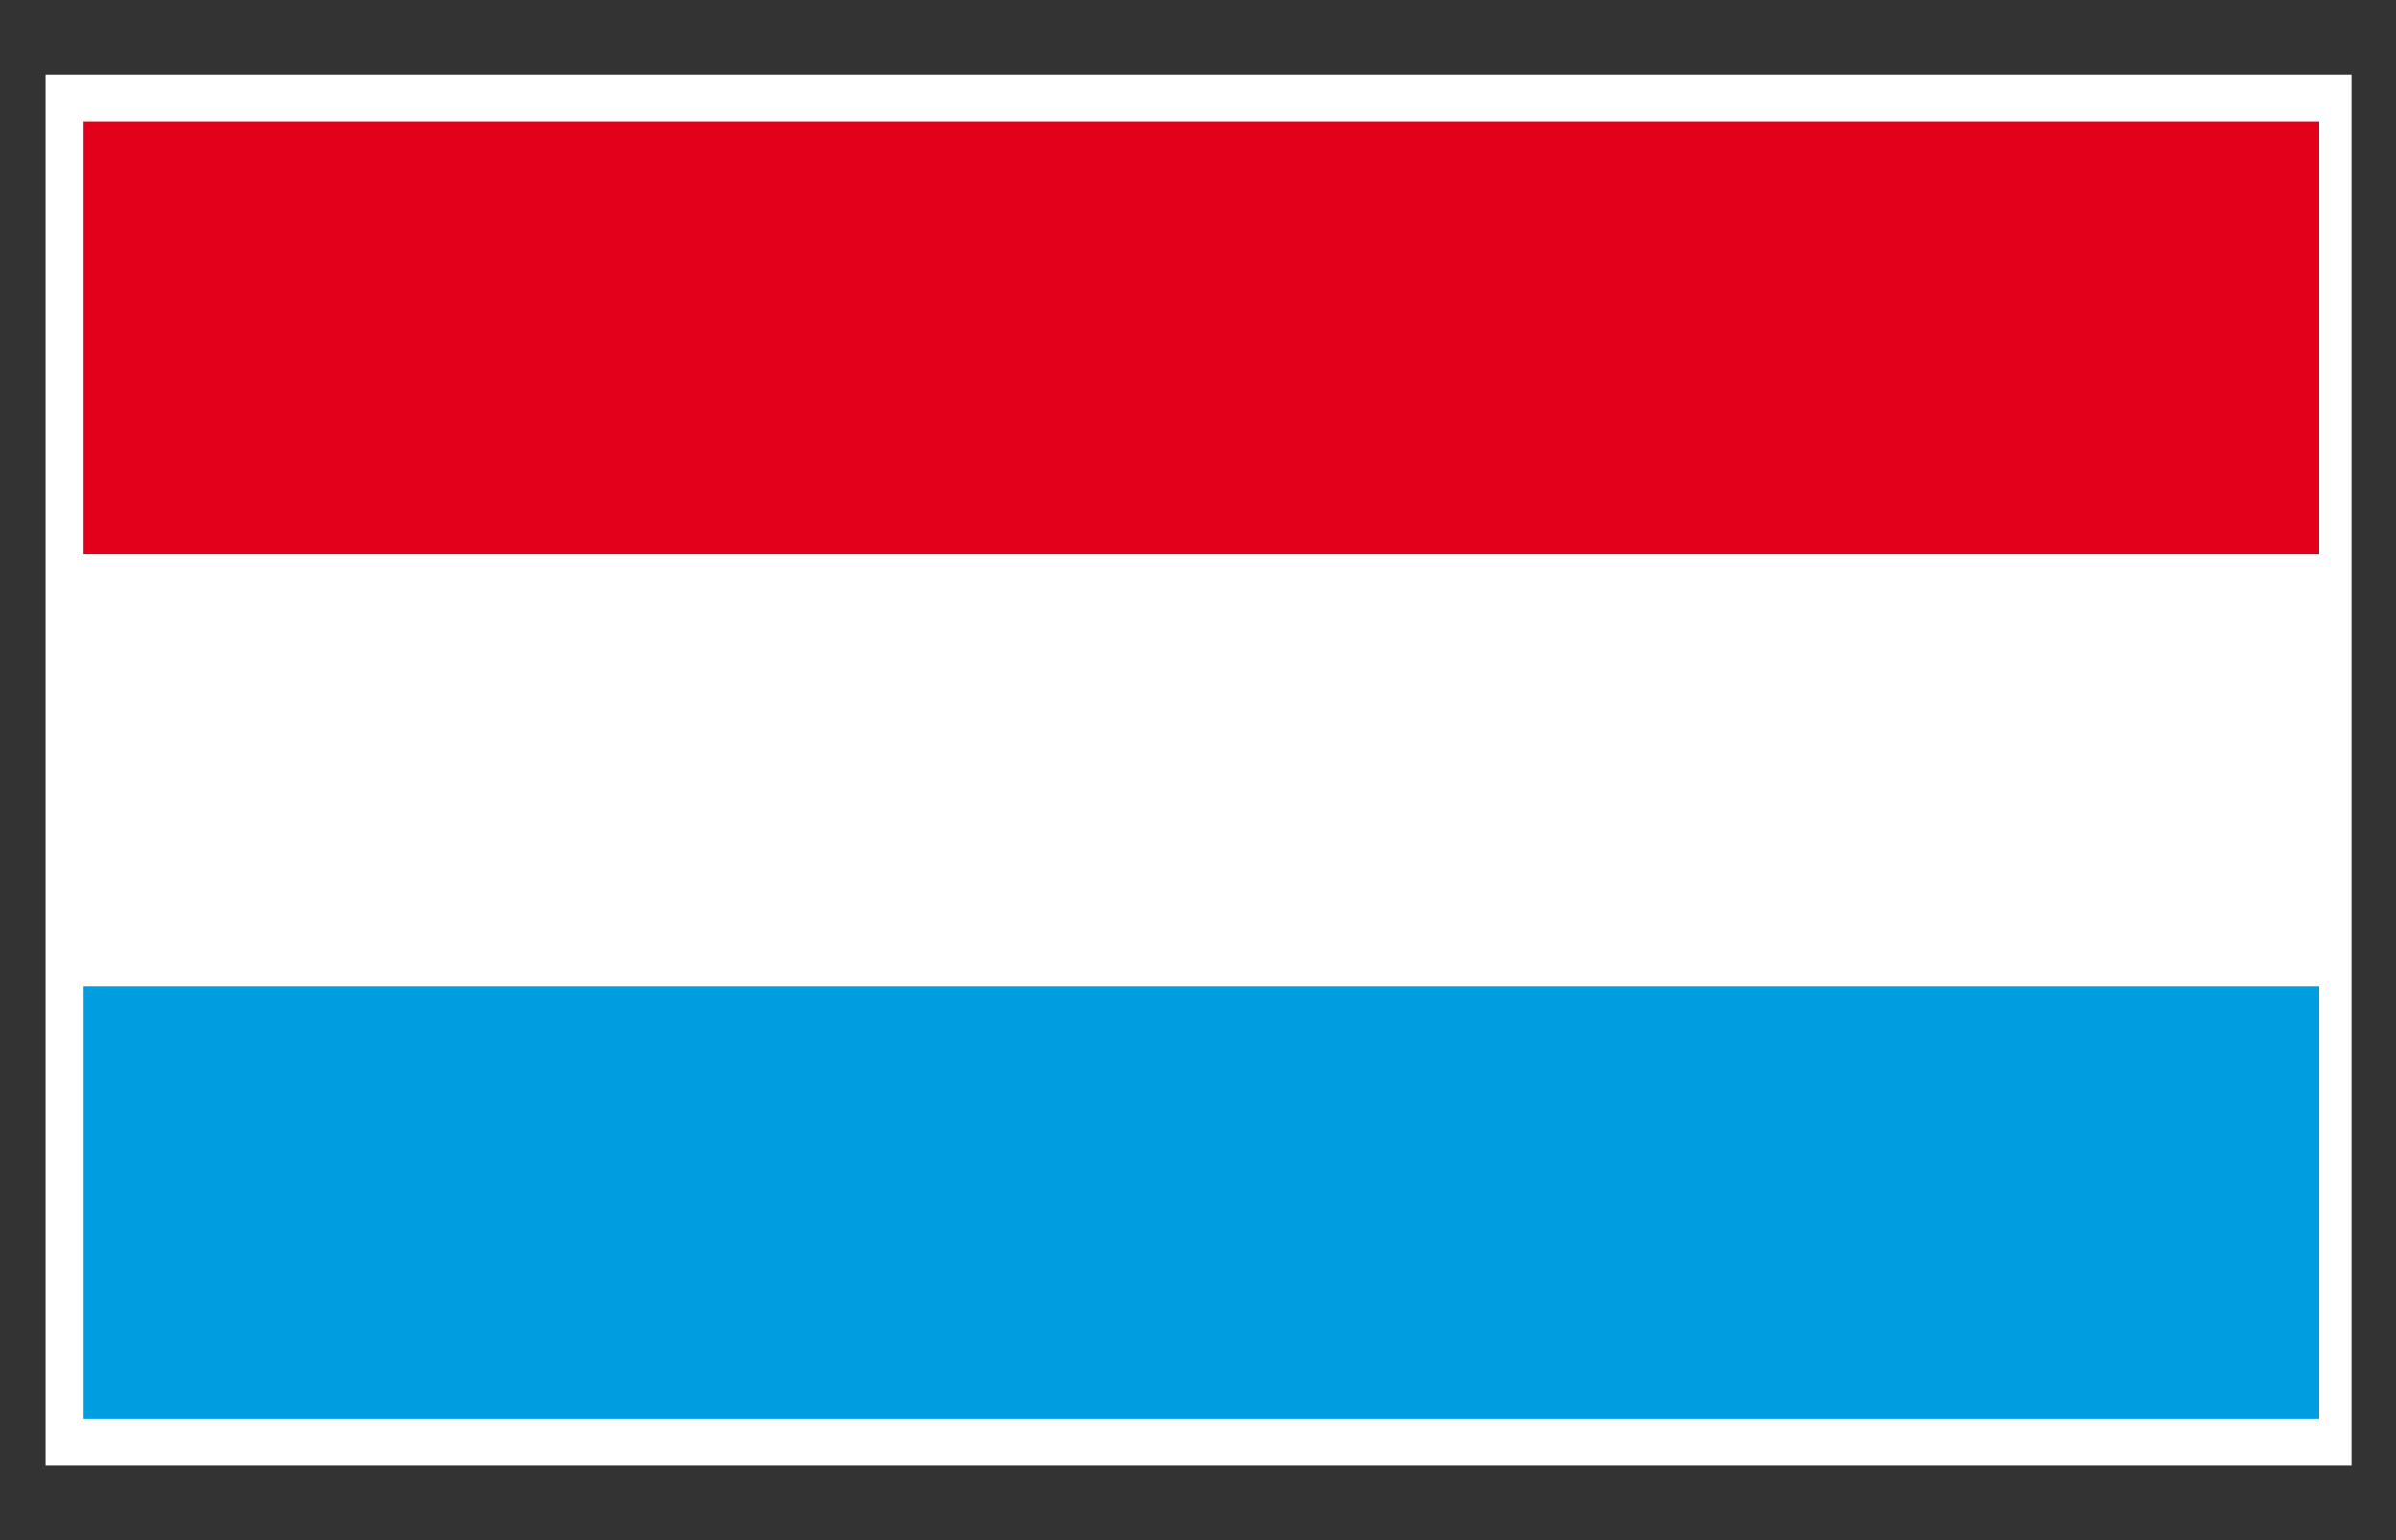
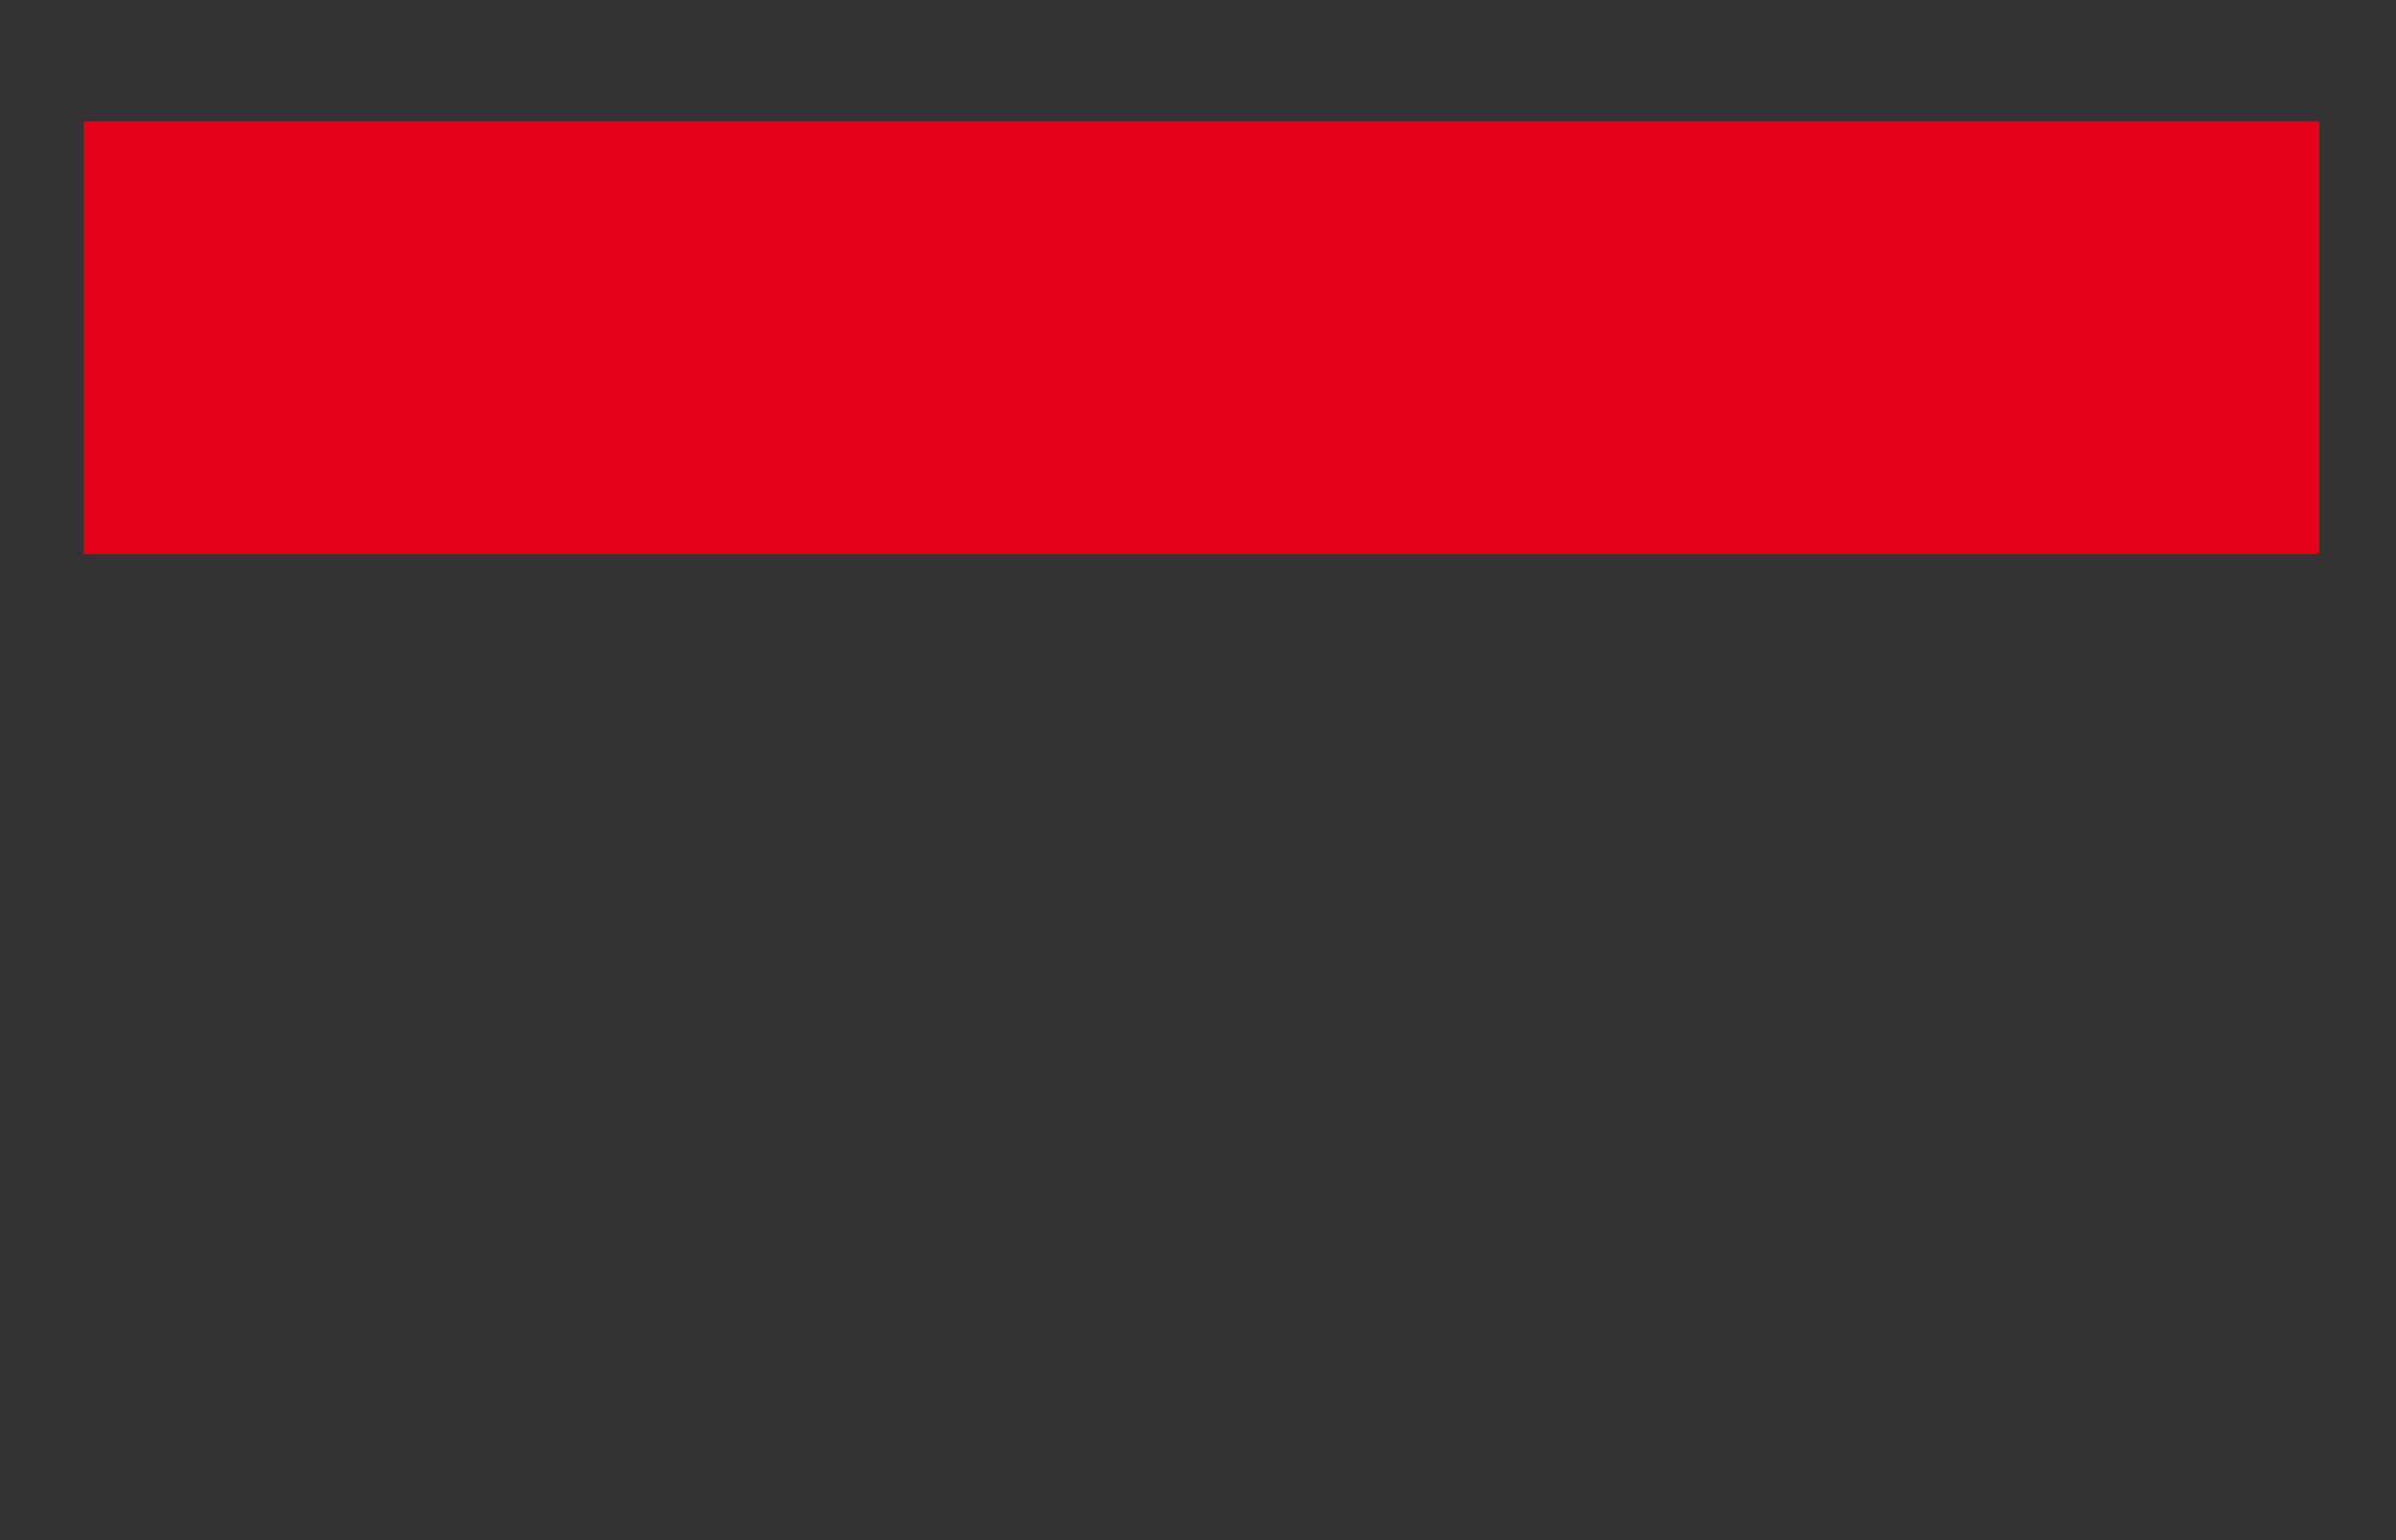
<svg xmlns="http://www.w3.org/2000/svg" version="1.1" x="0px" y="0px" width="39.685px" height="25.512px" viewBox="0 0 39.685 25.512" enable-background="new 0 0 39.685 25.512" xml:space="preserve">
  <rect x="0" y="0" width="39.685" height="25.512" fill="#333333" stroke="none" />
  <g id="Ebene_1">
</g>
  <g id="rot">
    <g id="Bayern">
	</g>
    <g id="Bayern_1_">
      <g id="Bayern_4_">
		</g>
      <g id="Bayern_6_">
		</g>
      <g id="Ebene_1_1_">
		</g>
      <g id="Bayern_5_">
		</g>
      <g id="Bayern_8_">
		</g>
      <g id="Bayern_7_">
		</g>
      <g id="Ebene_1_2_">
		</g>
      <g id="Bayern_3_">
		</g>
      <g id="Bayern_10_">
		</g>
      <g id="Bayern_16_">
		</g>
      <g id="Bayern_15_">
		</g>
      <g id="Ebene_1_4_">
		</g>
      <g id="Bayern_14_">
		</g>
      <g id="Bayern_13_">
		</g>
      <g id="Bayern_12_">
		</g>
      <g id="Ebene_1_3_">
		</g>
      <g id="Bayern_11_">
		</g>
      <g id="Bayern_9_">
		</g>
      <g id="Bayern_18_">
		</g>
      <g id="Bayern_21_">
		</g>
      <g id="Bayern_19_">
		</g>
      <g id="Bayern_70_">
		</g>
      <g id="Bayern_69_">
		</g>
      <g id="Ebene_1_16_">
		</g>
      <g id="Bayern_68_">
		</g>
      <g id="Bayern_67_">
		</g>
      <g id="Bayern_66_">
		</g>
      <g id="Ebene_1_15_">
		</g>
      <g id="Bayern_65_">
		</g>
      <g id="Bayern_64_">
		</g>
      <g id="Bayern_63_">
		</g>
      <g id="Bayern_62_">
		</g>
      <g id="Ebene_1_14_">
		</g>
      <g id="Bayern_61_">
		</g>
      <g id="Bayern_60_">
		</g>
      <g id="Bayern_59_">
		</g>
      <g id="Ebene_1_13_">
		</g>
      <g id="Bayern_58_">
		</g>
      <g id="Bayern_57_">
		</g>
      <g id="Bayern_56_">
		</g>
      <g id="Bayern_55_">
		</g>
      <g id="Bayern_54_">
		</g>
      <g id="Bayern_36_">
		</g>
      <g id="Bayern_35_">
		</g>
      <g id="Ebene_1_8_">
		</g>
      <g id="Bayern_34_">
		</g>
      <g id="Bayern_33_">
		</g>
      <g id="Bayern_32_">
		</g>
      <g id="Ebene_1_7_">
		</g>
      <g id="Bayern_31_">
		</g>
      <g id="Bayern_30_">
		</g>
      <g id="Bayern_29_">
		</g>
      <g id="Bayern_28_">
		</g>
      <g id="Ebene_1_6_">
		</g>
      <g id="Bayern_27_">
		</g>
      <g id="Bayern_26_">
		</g>
      <g id="Bayern_25_">
		</g>
      <g id="Ebene_1_5_">
		</g>
      <g id="Bayern_24_">
		</g>
      <g id="Bayern_23_">
		</g>
      <g id="Bayern_22_">
		</g>
      <g id="Bayern_20_">
		</g>
      <g id="Bayern_17_">
		</g>
      <g id="Bayern_53_">
		</g>
      <g id="Bayern_52_">
		</g>
      <g id="Ebene_1_12_">
		</g>
      <g id="Bayern_51_">
		</g>
      <g id="Bayern_50_">
		</g>
      <g id="Bayern_49_">
		</g>
      <g id="Ebene_1_11_">
		</g>
      <g id="Bayern_48_">
		</g>
      <g id="Bayern_47_">
		</g>
      <g id="Bayern_46_">
		</g>
      <g id="Bayern_45_">
		</g>
      <g id="Ebene_1_10_">
		</g>
      <g id="Bayern_44_">
		</g>
      <g id="Bayern_43_">
		</g>
      <g id="Bayern_42_">
		</g>
      <g id="Ebene_1_9_">
		</g>
      <g id="Bayern_41_">
		</g>
      <g id="Bayern_40_">
		</g>
      <g id="Bayern_39_">
		</g>
      <g id="Bayern_38_">
		</g>
      <g id="Bayern_37_">
		</g>
      <g id="Bayern_87_">
		</g>
      <g id="Bayern_86_">
		</g>
      <g id="Ebene_1_20_">
		</g>
      <g id="Bayern_85_">
		</g>
      <g id="Bayern_84_">
		</g>
      <g id="Bayern_83_">
		</g>
      <g id="Ebene_1_19_">
		</g>
      <g id="Bayern_82_">
		</g>
      <g id="Bayern_81_">
		</g>
      <g id="Bayern_80_">
		</g>
      <g id="Bayern_79_">
		</g>
      <g id="Ebene_1_18_">
		</g>
      <g id="Bayern_78_">
		</g>
      <g id="Bayern_77_">
		</g>
      <g id="Bayern_76_">
		</g>
      <g id="Ebene_1_17_">
		</g>
      <g id="Bayern_75_">
		</g>
      <g id="Bayern_74_">
		</g>
      <g id="Bayern_73_">
		</g>
      <g id="Bayern_72_">
		</g>
      <g id="Bayern_71_">
		</g>
      <g id="Bayern_89_">
		</g>
      <g id="Bayern_90_">
		</g>
      <g id="Bayern_92_">
		</g>
      <g id="Bayern_91_">
		</g>
      <g id="Bayern_93_">
		</g>
      <g id="Bayern_95_">
		</g>
      <g id="Bayern_96_">
		</g>
      <g id="Bayern_97_">
		</g>
      <g id="Bayern_100_">
		</g>
      <g id="Bayern_98_">
		</g>
      <g id="Bayern_99_">
		</g>
      <g id="Bayern_101_">
		</g>
      <g id="Bayern_102_">
		</g>
      <g id="Bayern_103_">
		</g>
    </g>
    <g id="Bayern_2_">
	</g>
    <g id="Ebene_5">
	</g>
    <g id="Bayern_88_">
	</g>
    <g id="Bayern_104_">
	</g>
    <g id="Bayern_105_">
	</g>
    <g id="Bayern_108_">
	</g>
    <g id="Bayern_106_">
	</g>
    <g id="Bayern_110_">
	</g>
    <g id="Bayern_111_">
	</g>
    <g id="Bayern_107_">
	</g>
    <g id="Bayern_114_">
	</g>
    <g id="Bayern_109_">
	</g>
    <g id="Bayern_115_">
	</g>
    <g id="Ebene_1_21_">
	</g>
    <g id="Bayern_112_">
	</g>
    <g id="Bayern_123_">
	</g>
    <g id="Bayern_158_">
	</g>
    <g id="Bayern_113_">
	</g>
    <g id="Bayern_116_">
	</g>
    <g id="Bayern_121_">
	</g>
    <g id="Bayern_119_">
	</g>
    <g id="Bayern_117_">
	</g>
    <g id="Bayern_125_">
	</g>
    <g id="Bayern_122_">
	</g>
    <g id="Bayern_118_">
	</g>
    <g id="Bayern_120_">
	</g>
    <g id="Bayern_124_">
	</g>
    <g id="Bayern_128_">
	</g>
    <g id="rot_4_">
      <g id="Bayern_132_">
		</g>
    </g>
    <g id="Bayern_130_">
	</g>
    <g id="rot_5_">
      <g id="Bayern_134_">
		</g>
    </g>
    <g id="Bayern_126_">
	</g>
    <g id="Bayern_127_">
	</g>
    <g id="Bayern_313_">
	</g>
    <g id="Bayern_312_">
	</g>
    <g id="Ebene_1_61_">
	</g>
    <g id="Bayern_311_">
	</g>
    <g id="Bayern_310_">
	</g>
    <g id="Bayern_309_">
	</g>
    <g id="Ebene_1_60_">
	</g>
    <g id="Bayern_308_">
	</g>
    <g id="Bayern_307_">
	</g>
    <g id="Bayern_306_">
	</g>
    <g id="Bayern_305_">
	</g>
    <g id="Ebene_1_59_">
	</g>
    <g id="Bayern_304_">
	</g>
    <g id="Bayern_303_">
	</g>
    <g id="Bayern_302_">
	</g>
    <g id="Ebene_1_58_">
	</g>
    <g id="Bayern_301_">
	</g>
    <g id="Bayern_300_">
	</g>
    <g id="Bayern_299_">
	</g>
    <g id="Bayern_298_">
	</g>
    <g id="Bayern_297_">
	</g>
    <g id="Bayern_296_">
	</g>
    <g id="Bayern_295_">
	</g>
    <g id="Ebene_1_57_">
	</g>
    <g id="Bayern_294_">
	</g>
    <g id="Bayern_293_">
	</g>
    <g id="Bayern_292_">
	</g>
    <g id="Ebene_1_56_">
	</g>
    <g id="Bayern_291_">
	</g>
    <g id="Bayern_290_">
	</g>
    <g id="Bayern_289_">
	</g>
    <g id="Bayern_288_">
	</g>
    <g id="Ebene_1_55_">
	</g>
    <g id="Bayern_287_">
	</g>
    <g id="Bayern_286_">
	</g>
    <g id="Bayern_285_">
	</g>
    <g id="Ebene_1_54_">
	</g>
    <g id="Bayern_284_">
	</g>
    <g id="Bayern_283_">
	</g>
    <g id="Bayern_282_">
	</g>
    <g id="Bayern_281_">
	</g>
    <g id="Bayern_280_">
	</g>
    <g id="Bayern_279_">
	</g>
    <g id="Bayern_278_">
	</g>
    <g id="Ebene_1_53_">
	</g>
    <g id="Bayern_277_">
	</g>
    <g id="Bayern_276_">
	</g>
    <g id="Bayern_275_">
	</g>
    <g id="Ebene_1_52_">
	</g>
    <g id="Bayern_274_">
	</g>
    <g id="Bayern_273_">
	</g>
    <g id="Bayern_272_">
	</g>
    <g id="Bayern_271_">
	</g>
    <g id="Ebene_1_51_">
	</g>
    <g id="Bayern_270_">
	</g>
    <g id="Bayern_269_">
	</g>
    <g id="Bayern_268_">
	</g>
    <g id="Ebene_1_50_">
	</g>
    <g id="Bayern_267_">
	</g>
    <g id="Bayern_266_">
	</g>
    <g id="Bayern_265_">
	</g>
    <g id="Bayern_264_">
	</g>
    <g id="Bayern_263_">
	</g>
    <g id="Bayern_262_">
	</g>
    <g id="Bayern_261_">
	</g>
    <g id="Ebene_1_49_">
	</g>
    <g id="Bayern_260_">
	</g>
    <g id="Bayern_259_">
	</g>
    <g id="Bayern_258_">
	</g>
    <g id="Ebene_1_48_">
	</g>
    <g id="Bayern_257_">
	</g>
    <g id="Bayern_256_">
	</g>
    <g id="Bayern_255_">
	</g>
    <g id="Bayern_254_">
	</g>
    <g id="Ebene_1_47_">
	</g>
    <g id="Bayern_253_">
	</g>
    <g id="Bayern_252_">
	</g>
    <g id="Bayern_251_">
	</g>
    <g id="Ebene_1_46_">
	</g>
    <g id="Bayern_250_">
	</g>
    <g id="Bayern_249_">
	</g>
    <g id="Bayern_248_">
	</g>
    <g id="Bayern_247_">
	</g>
    <g id="Bayern_246_">
	</g>
    <g id="Bayern_245_">
	</g>
    <g id="Bayern_244_">
	</g>
    <g id="Ebene_1_45_">
	</g>
    <g id="Bayern_243_">
	</g>
    <g id="Bayern_242_">
	</g>
    <g id="Bayern_241_">
	</g>
    <g id="Ebene_1_44_">
	</g>
    <g id="Bayern_240_">
	</g>
    <g id="Bayern_239_">
	</g>
    <g id="Bayern_238_">
	</g>
    <g id="Bayern_237_">
	</g>
    <g id="Ebene_1_43_">
	</g>
    <g id="Bayern_236_">
	</g>
    <g id="Bayern_235_">
	</g>
    <g id="Bayern_234_">
	</g>
    <g id="Ebene_1_42_">
	</g>
    <g id="Bayern_233_">
	</g>
    <g id="Bayern_232_">
	</g>
    <g id="Bayern_231_">
	</g>
    <g id="Bayern_230_">
	</g>
    <g id="Bayern_229_">
	</g>
    <g id="Bayern_228_">
	</g>
    <g id="Bayern_227_">
	</g>
    <g id="Bayern_226_">
	</g>
    <g id="Bayern_225_">
	</g>
    <g id="Bayern_224_">
	</g>
    <g id="Bayern_223_">
	</g>
    <g id="Bayern_222_">
	</g>
    <g id="Bayern_221_">
	</g>
    <g id="Ebene_1_41_">
	</g>
    <g id="Bayern_220_">
	</g>
    <g id="Bayern_219_">
	</g>
    <g id="Bayern_218_">
	</g>
    <g id="Ebene_1_40_">
	</g>
    <g id="Bayern_217_">
	</g>
    <g id="Bayern_216_">
	</g>
    <g id="Bayern_215_">
	</g>
    <g id="Bayern_214_">
	</g>
    <g id="Ebene_1_39_">
	</g>
    <g id="Bayern_213_">
	</g>
    <g id="Bayern_212_">
	</g>
    <g id="Bayern_211_">
	</g>
    <g id="Ebene_1_38_">
	</g>
    <g id="Bayern_210_">
	</g>
    <g id="Bayern_209_">
	</g>
    <g id="Bayern_208_">
	</g>
    <g id="Bayern_207_">
	</g>
    <g id="Bayern_206_">
	</g>
    <g id="Bayern_205_">
	</g>
    <g id="Bayern_204_">
	</g>
    <g id="Ebene_1_37_">
	</g>
    <g id="Bayern_203_">
	</g>
    <g id="Bayern_202_">
	</g>
    <g id="Bayern_201_">
	</g>
    <g id="Ebene_1_36_">
	</g>
    <g id="Bayern_200_">
	</g>
    <g id="Bayern_199_">
	</g>
    <g id="Bayern_198_">
	</g>
    <g id="Bayern_197_">
	</g>
    <g id="Ebene_1_35_">
	</g>
    <g id="Bayern_196_">
	</g>
    <g id="Bayern_195_">
	</g>
    <g id="Bayern_194_">
	</g>
    <g id="Ebene_1_34_">
	</g>
    <g id="Bayern_193_">
	</g>
    <g id="Bayern_192_">
	</g>
    <g id="Bayern_191_">
	</g>
    <g id="Bayern_190_">
	</g>
    <g id="Bayern_189_">
	</g>
    <g id="Bayern_188_">
	</g>
    <g id="Bayern_187_">
	</g>
    <g id="Ebene_1_33_">
	</g>
    <g id="Bayern_186_">
	</g>
    <g id="Bayern_185_">
	</g>
    <g id="Bayern_184_">
	</g>
    <g id="Ebene_1_32_">
	</g>
    <g id="Bayern_183_">
	</g>
    <g id="Bayern_182_">
	</g>
    <g id="Bayern_181_">
	</g>
    <g id="Bayern_180_">
	</g>
    <g id="Ebene_1_31_">
	</g>
    <g id="Bayern_179_">
	</g>
    <g id="Bayern_178_">
	</g>
    <g id="Bayern_177_">
	</g>
    <g id="Ebene_1_30_">
	</g>
    <g id="Bayern_176_">
	</g>
    <g id="Bayern_175_">
	</g>
    <g id="Bayern_174_">
	</g>
    <g id="Bayern_173_">
	</g>
    <g id="Bayern_172_">
	</g>
    <g id="Bayern_171_">
	</g>
    <g id="Bayern_170_">
	</g>
    <g id="Ebene_1_29_">
	</g>
    <g id="Bayern_169_">
	</g>
    <g id="Bayern_168_">
	</g>
    <g id="Bayern_167_">
	</g>
    <g id="Ebene_1_28_">
	</g>
    <g id="Bayern_166_">
	</g>
    <g id="Bayern_165_">
	</g>
    <g id="Bayern_164_">
	</g>
    <g id="Bayern_163_">
	</g>
    <g id="Ebene_1_27_">
	</g>
    <g id="Bayern_162_">
	</g>
    <g id="Bayern_161_">
	</g>
    <g id="Bayern_160_">
	</g>
    <g id="Ebene_1_26_">
	</g>
    <g id="Bayern_159_">
	</g>
    <g id="Bayern_157_">
	</g>
    <g id="Bayern_156_">
	</g>
    <g id="Bayern_155_">
	</g>
    <g id="Bayern_154_">
	</g>
    <g id="Bayern_153_">
	</g>
    <g id="Bayern_152_">
	</g>
    <g id="Ebene_1_25_">
	</g>
    <g id="Bayern_151_">
	</g>
    <g id="Bayern_150_">
	</g>
    <g id="Bayern_149_">
	</g>
    <g id="Ebene_1_24_">
	</g>
    <g id="Bayern_148_">
	</g>
    <g id="Bayern_147_">
	</g>
    <g id="Bayern_146_">
	</g>
    <g id="Bayern_145_">
	</g>
    <g id="Ebene_1_23_">
	</g>
    <g id="Bayern_144_">
	</g>
    <g id="Bayern_143_">
	</g>
    <g id="Bayern_142_">
	</g>
    <g id="Ebene_1_22_">
	</g>
    <g id="Bayern_141_">
	</g>
    <g id="Bayern_140_">
	</g>
    <g id="Bayern_139_">
	</g>
    <g id="Bayern_138_">
	</g>
    <g id="Bayern_137_">
	</g>
    <g id="Bayern_136_">
	</g>
    <g id="Bayern_135_">
	</g>
    <g id="Bayern_133_">
	</g>
    <g id="Bayern_131_">
	</g>
    <g id="Bayern_129_">
	</g>
    <g id="Bayern_94_">
	</g>
    <g id="Bayern_315_">
	</g>
    <g id="Bayern_314_">
	</g>
    <g id="Bayern_317_">
	</g>
    <g id="Bayern_486_">
	</g>
    <g id="Bayern_485_">
	</g>
    <g id="Ebene_1_101_">
	</g>
    <g id="Bayern_484_">
	</g>
    <g id="Bayern_483_">
	</g>
    <g id="Bayern_482_">
	</g>
    <g id="Ebene_1_100_">
	</g>
    <g id="Bayern_481_">
	</g>
    <g id="Bayern_480_">
	</g>
    <g id="Bayern_479_">
	</g>
    <g id="Bayern_478_">
	</g>
    <g id="Ebene_1_99_">
	</g>
    <g id="Bayern_477_">
	</g>
    <g id="Bayern_476_">
	</g>
    <g id="Bayern_475_">
	</g>
    <g id="Ebene_1_98_">
	</g>
    <g id="Bayern_474_">
	</g>
    <g id="Bayern_473_">
	</g>
    <g id="Bayern_472_">
	</g>
    <g id="Bayern_471_">
	</g>
    <g id="Bayern_470_">
	</g>
    <g id="Bayern_469_">
	</g>
    <g id="Bayern_468_">
	</g>
    <g id="Ebene_1_97_">
	</g>
    <g id="Bayern_467_">
	</g>
    <g id="Bayern_466_">
	</g>
    <g id="Bayern_465_">
	</g>
    <g id="Ebene_1_96_">
	</g>
    <g id="Bayern_464_">
	</g>
    <g id="Bayern_463_">
	</g>
    <g id="Bayern_462_">
	</g>
    <g id="Bayern_461_">
	</g>
    <g id="Ebene_1_95_">
	</g>
    <g id="Bayern_460_">
	</g>
    <g id="Bayern_459_">
	</g>
    <g id="Bayern_458_">
	</g>
    <g id="Ebene_1_94_">
	</g>
    <g id="Bayern_457_">
	</g>
    <g id="Bayern_456_">
	</g>
    <g id="Bayern_455_">
	</g>
    <g id="Bayern_454_">
	</g>
    <g id="Bayern_453_">
	</g>
    <g id="Bayern_452_">
	</g>
    <g id="Bayern_451_">
	</g>
    <g id="Ebene_1_93_">
	</g>
    <g id="Bayern_450_">
	</g>
    <g id="Bayern_449_">
	</g>
    <g id="Bayern_448_">
	</g>
    <g id="Ebene_1_92_">
	</g>
    <g id="Bayern_447_">
	</g>
    <g id="Bayern_446_">
	</g>
    <g id="Bayern_445_">
	</g>
    <g id="Bayern_444_">
	</g>
    <g id="Ebene_1_91_">
	</g>
    <g id="Bayern_443_">
	</g>
    <g id="Bayern_442_">
	</g>
    <g id="Bayern_441_">
	</g>
    <g id="Ebene_1_90_">
	</g>
    <g id="Bayern_440_">
	</g>
    <g id="Bayern_439_">
	</g>
    <g id="Bayern_438_">
	</g>
    <g id="Bayern_437_">
	</g>
    <g id="Bayern_436_">
	</g>
    <g id="Bayern_435_">
	</g>
    <g id="Bayern_434_">
	</g>
    <g id="Ebene_1_89_">
	</g>
    <g id="Bayern_433_">
	</g>
    <g id="Bayern_432_">
	</g>
    <g id="Bayern_431_">
	</g>
    <g id="Ebene_1_88_">
	</g>
    <g id="Bayern_430_">
	</g>
    <g id="Bayern_429_">
	</g>
    <g id="Bayern_428_">
	</g>
    <g id="Bayern_427_">
	</g>
    <g id="Ebene_1_87_">
	</g>
    <g id="Bayern_426_">
	</g>
    <g id="Bayern_425_">
	</g>
    <g id="Bayern_424_">
	</g>
    <g id="Ebene_1_86_">
	</g>
    <g id="Bayern_423_">
	</g>
    <g id="Bayern_422_">
	</g>
    <g id="Bayern_421_">
	</g>
    <g id="Bayern_420_">
	</g>
    <g id="Bayern_419_">
	</g>
    <g id="Bayern_418_">
	</g>
    <g id="Bayern_417_">
	</g>
    <g id="Ebene_1_85_">
	</g>
    <g id="Bayern_416_">
	</g>
    <g id="Bayern_415_">
	</g>
    <g id="Bayern_414_">
	</g>
    <g id="Ebene_1_84_">
	</g>
    <g id="Bayern_413_">
	</g>
    <g id="Bayern_412_">
	</g>
    <g id="Bayern_411_">
	</g>
    <g id="Bayern_410_">
	</g>
    <g id="Ebene_1_83_">
	</g>
    <g id="Bayern_409_">
	</g>
    <g id="Bayern_408_">
	</g>
    <g id="Bayern_407_">
	</g>
    <g id="Ebene_1_82_">
	</g>
    <g id="Bayern_406_">
	</g>
    <g id="Bayern_405_">
	</g>
    <g id="Bayern_404_">
	</g>
    <g id="Bayern_403_">
	</g>
    <g id="Bayern_402_">
	</g>
    <g id="Bayern_401_">
	</g>
    <g id="Ebene_1_81_">
	</g>
    <g id="Bayern_400_">
	</g>
    <g id="Bayern_399_">
	</g>
    <g id="Bayern_398_">
	</g>
    <g id="Ebene_1_80_">
	</g>
    <g id="Bayern_397_">
	</g>
    <g id="Bayern_396_">
	</g>
    <g id="Bayern_395_">
	</g>
    <g id="Bayern_394_">
	</g>
    <g id="Ebene_1_79_">
	</g>
    <g id="Bayern_393_">
	</g>
    <g id="Bayern_392_">
	</g>
    <g id="Bayern_391_">
	</g>
    <g id="Ebene_1_78_">
	</g>
    <g id="Bayern_390_">
	</g>
    <g id="Bayern_389_">
	</g>
    <g id="Bayern_388_">
	</g>
    <g id="Bayern_387_">
	</g>
    <g id="Bayern_386_">
	</g>
    <g id="Bayern_385_">
	</g>
    <g id="Bayern_384_">
	</g>
    <g id="Ebene_1_77_">
	</g>
    <g id="Bayern_383_">
	</g>
    <g id="Bayern_382_">
	</g>
    <g id="Bayern_381_">
	</g>
    <g id="Ebene_1_76_">
	</g>
    <g id="Bayern_380_">
	</g>
    <g id="Bayern_379_">
	</g>
    <g id="Bayern_378_">
	</g>
    <g id="Bayern_377_">
	</g>
    <g id="Ebene_1_75_">
	</g>
    <g id="Bayern_376_">
	</g>
    <g id="Bayern_375_">
	</g>
    <g id="Bayern_374_">
	</g>
    <g id="Ebene_1_74_">
	</g>
    <g id="Bayern_373_">
	</g>
    <g id="Bayern_372_">
	</g>
    <g id="Bayern_371_">
	</g>
    <g id="Bayern_370_">
	</g>
    <g id="Bayern_369_">
	</g>
    <g id="Bayern_368_">
	</g>
    <g id="Bayern_367_">
	</g>
    <g id="Ebene_1_73_">
	</g>
    <g id="Bayern_366_">
	</g>
    <g id="Bayern_365_">
	</g>
    <g id="Bayern_364_">
	</g>
    <g id="Ebene_1_72_">
	</g>
    <g id="Bayern_363_">
	</g>
    <g id="Bayern_362_">
	</g>
    <g id="Bayern_361_">
	</g>
    <g id="Bayern_360_">
	</g>
    <g id="Ebene_1_71_">
	</g>
    <g id="Bayern_359_">
	</g>
    <g id="Bayern_358_">
	</g>
    <g id="Bayern_357_">
	</g>
    <g id="Ebene_1_70_">
	</g>
    <g id="Bayern_356_">
	</g>
    <g id="Bayern_355_">
	</g>
    <g id="Bayern_354_">
	</g>
    <g id="Bayern_353_">
	</g>
    <g id="Bayern_352_">
	</g>
    <g id="Bayern_351_">
	</g>
    <g id="Bayern_350_">
	</g>
    <g id="Ebene_1_69_">
	</g>
    <g id="Bayern_349_">
	</g>
    <g id="Bayern_348_">
	</g>
    <g id="Bayern_347_">
	</g>
    <g id="Ebene_1_68_">
	</g>
    <g id="Bayern_346_">
	</g>
    <g id="Bayern_345_">
	</g>
    <g id="Bayern_344_">
	</g>
    <g id="Bayern_343_">
	</g>
    <g id="Ebene_1_67_">
	</g>
    <g id="Bayern_342_">
	</g>
    <g id="Bayern_341_">
	</g>
    <g id="Bayern_340_">
	</g>
    <g id="Ebene_1_66_">
	</g>
    <g id="Bayern_339_">
	</g>
    <g id="Bayern_338_">
	</g>
    <g id="Bayern_337_">
	</g>
    <g id="Bayern_336_">
	</g>
    <g id="Bayern_335_">
	</g>
    <g id="Bayern_334_">
	</g>
    <g id="Bayern_333_">
	</g>
    <g id="Ebene_1_65_">
	</g>
    <g id="Bayern_332_">
	</g>
    <g id="Bayern_331_">
	</g>
    <g id="Bayern_330_">
	</g>
    <g id="Ebene_1_64_">
	</g>
    <g id="Bayern_329_">
	</g>
    <g id="Bayern_328_">
	</g>
    <g id="Bayern_327_">
	</g>
    <g id="Bayern_326_">
	</g>
    <g id="Ebene_1_63_">
	</g>
    <g id="Bayern_325_">
	</g>
    <g id="Bayern_324_">
	</g>
    <g id="Bayern_323_">
	</g>
    <g id="Ebene_1_62_">
	</g>
    <g id="Bayern_322_">
	</g>
    <g id="Bayern_321_">
	</g>
    <g id="Bayern_320_">
	</g>
    <g id="Bayern_319_">
	</g>
    <g id="Bayern_318_">
	</g>
    <g id="Bayern_316_">
	</g>
-     <rect x="0.755" y="1.234" fill="#FFFFFF" width="38.194" height="23.044" />
    <rect x="1.384" y="2.009" fill="#E2001A" width="37.031" height="7.168" />
-     <rect x="1.384" y="16.339" fill="#009EE0" width="37.031" height="7.168" />
  </g>
</svg>